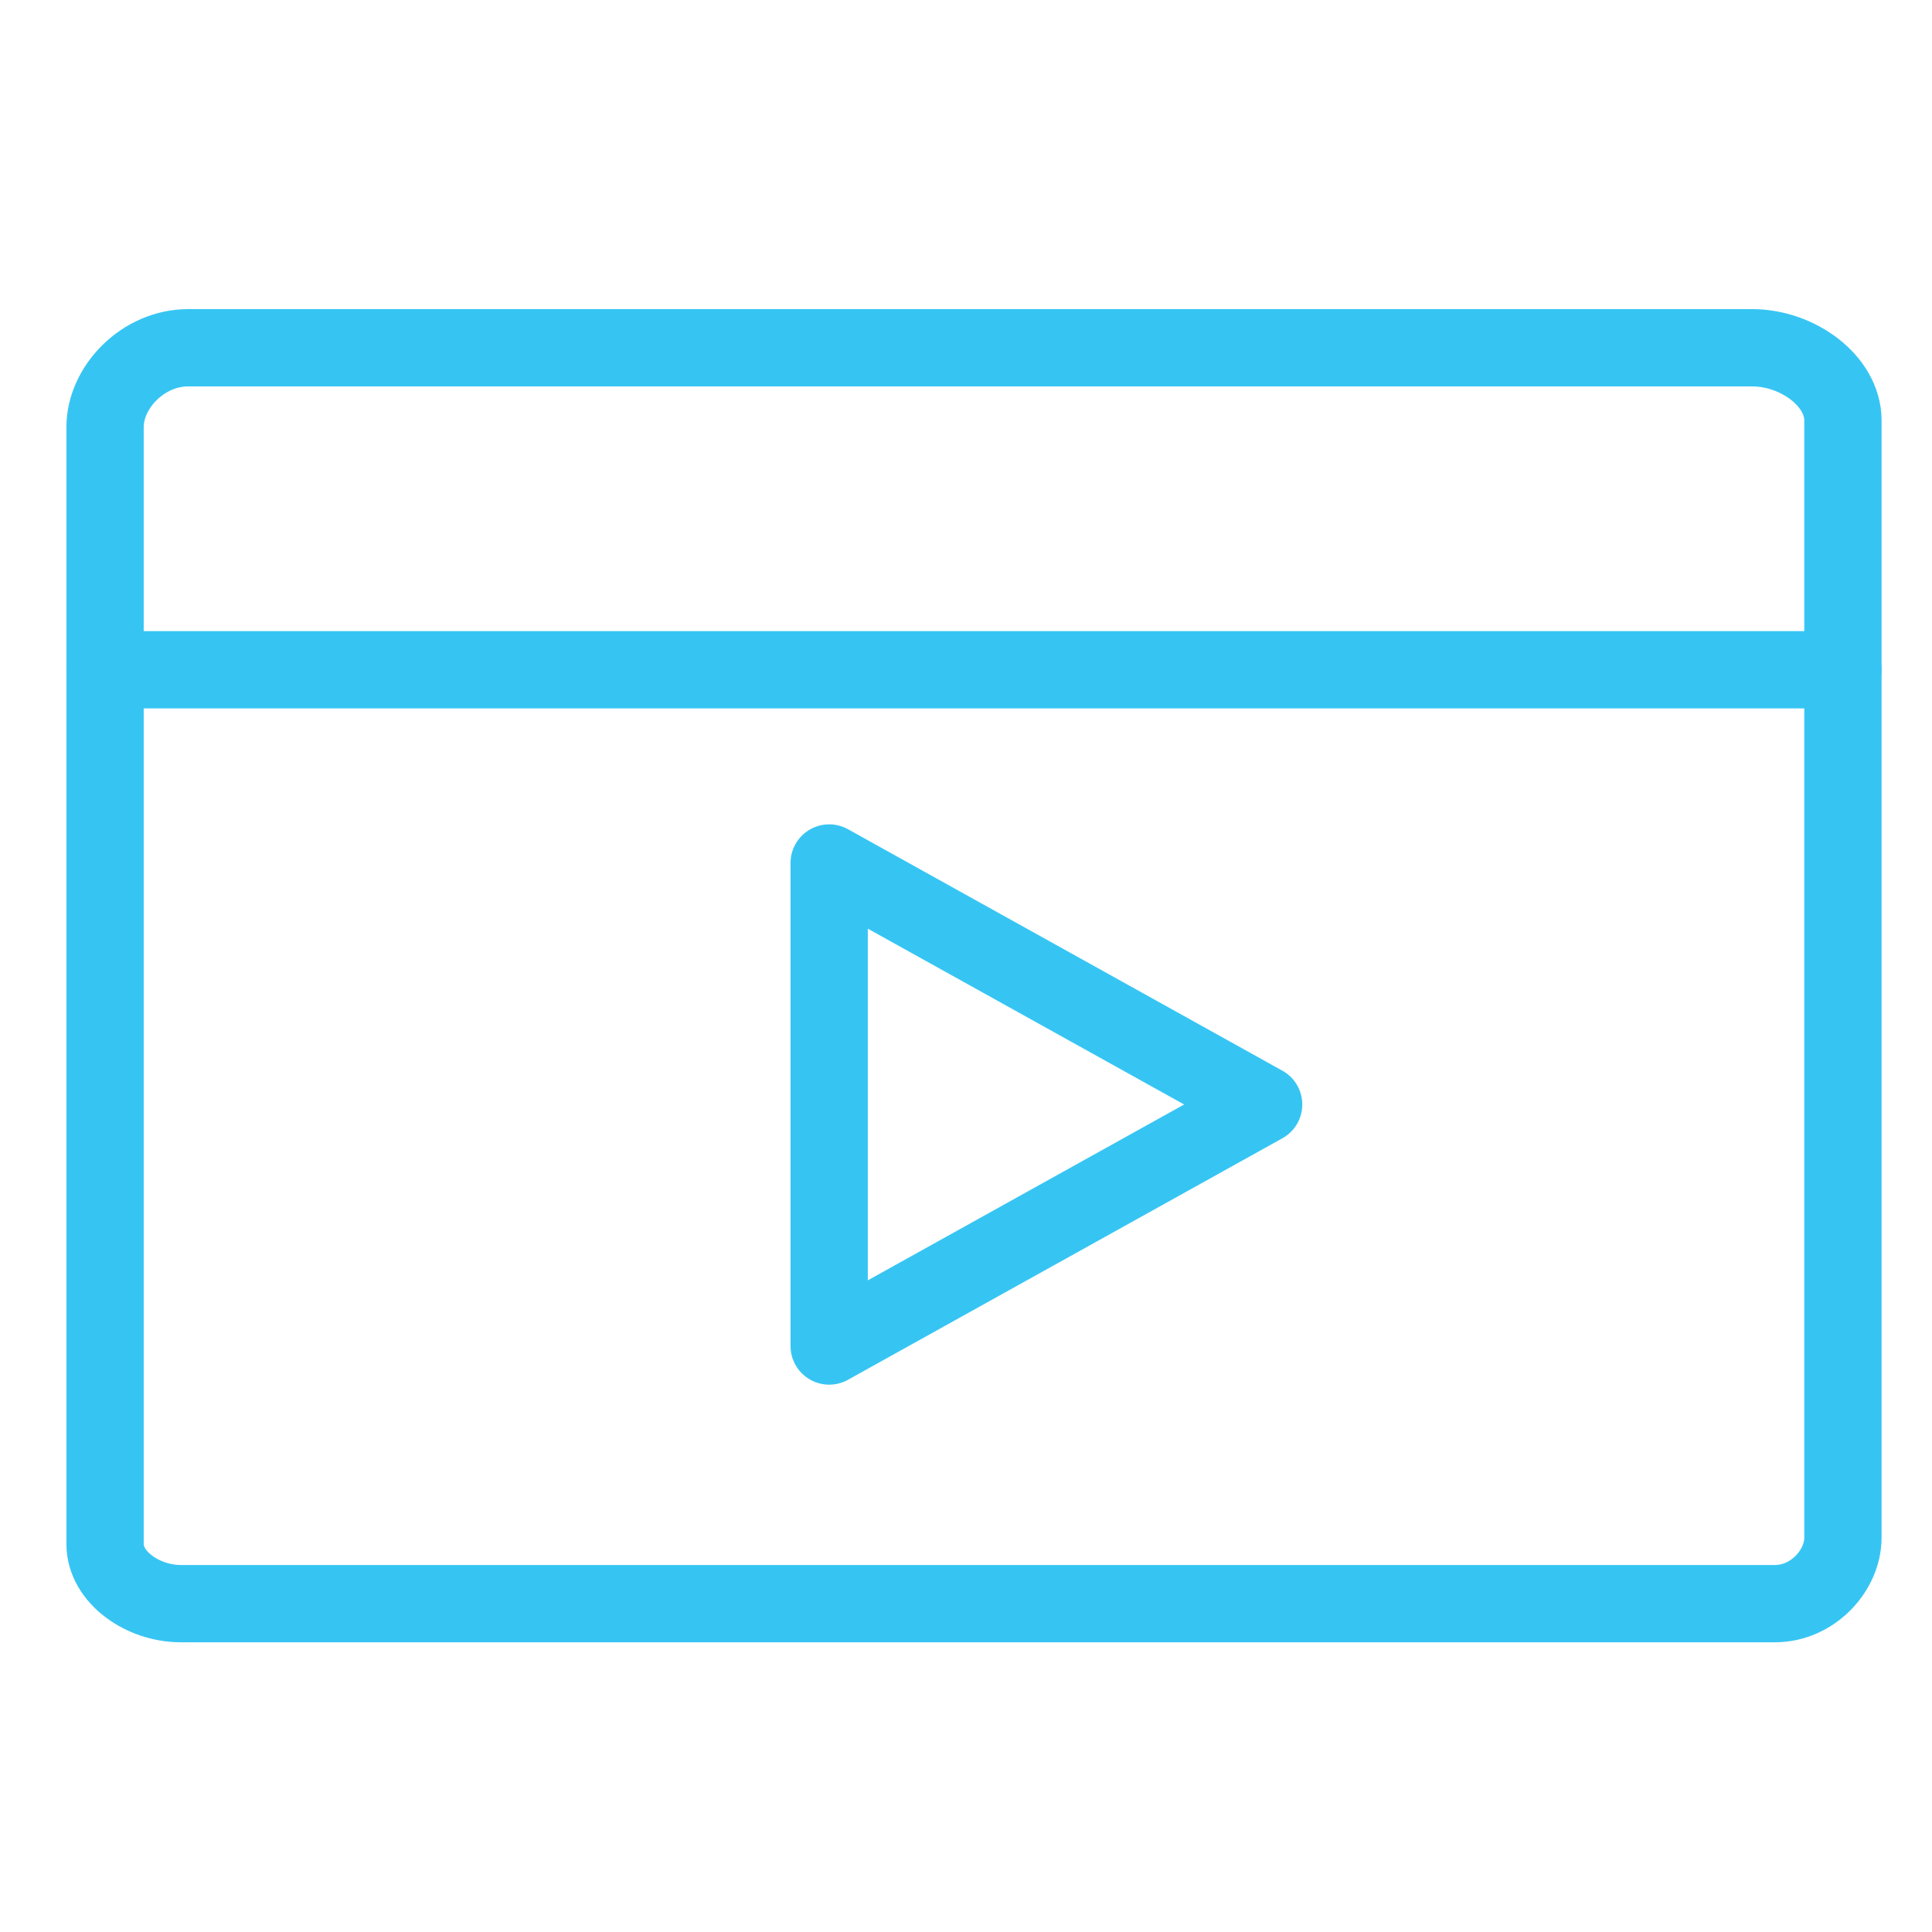
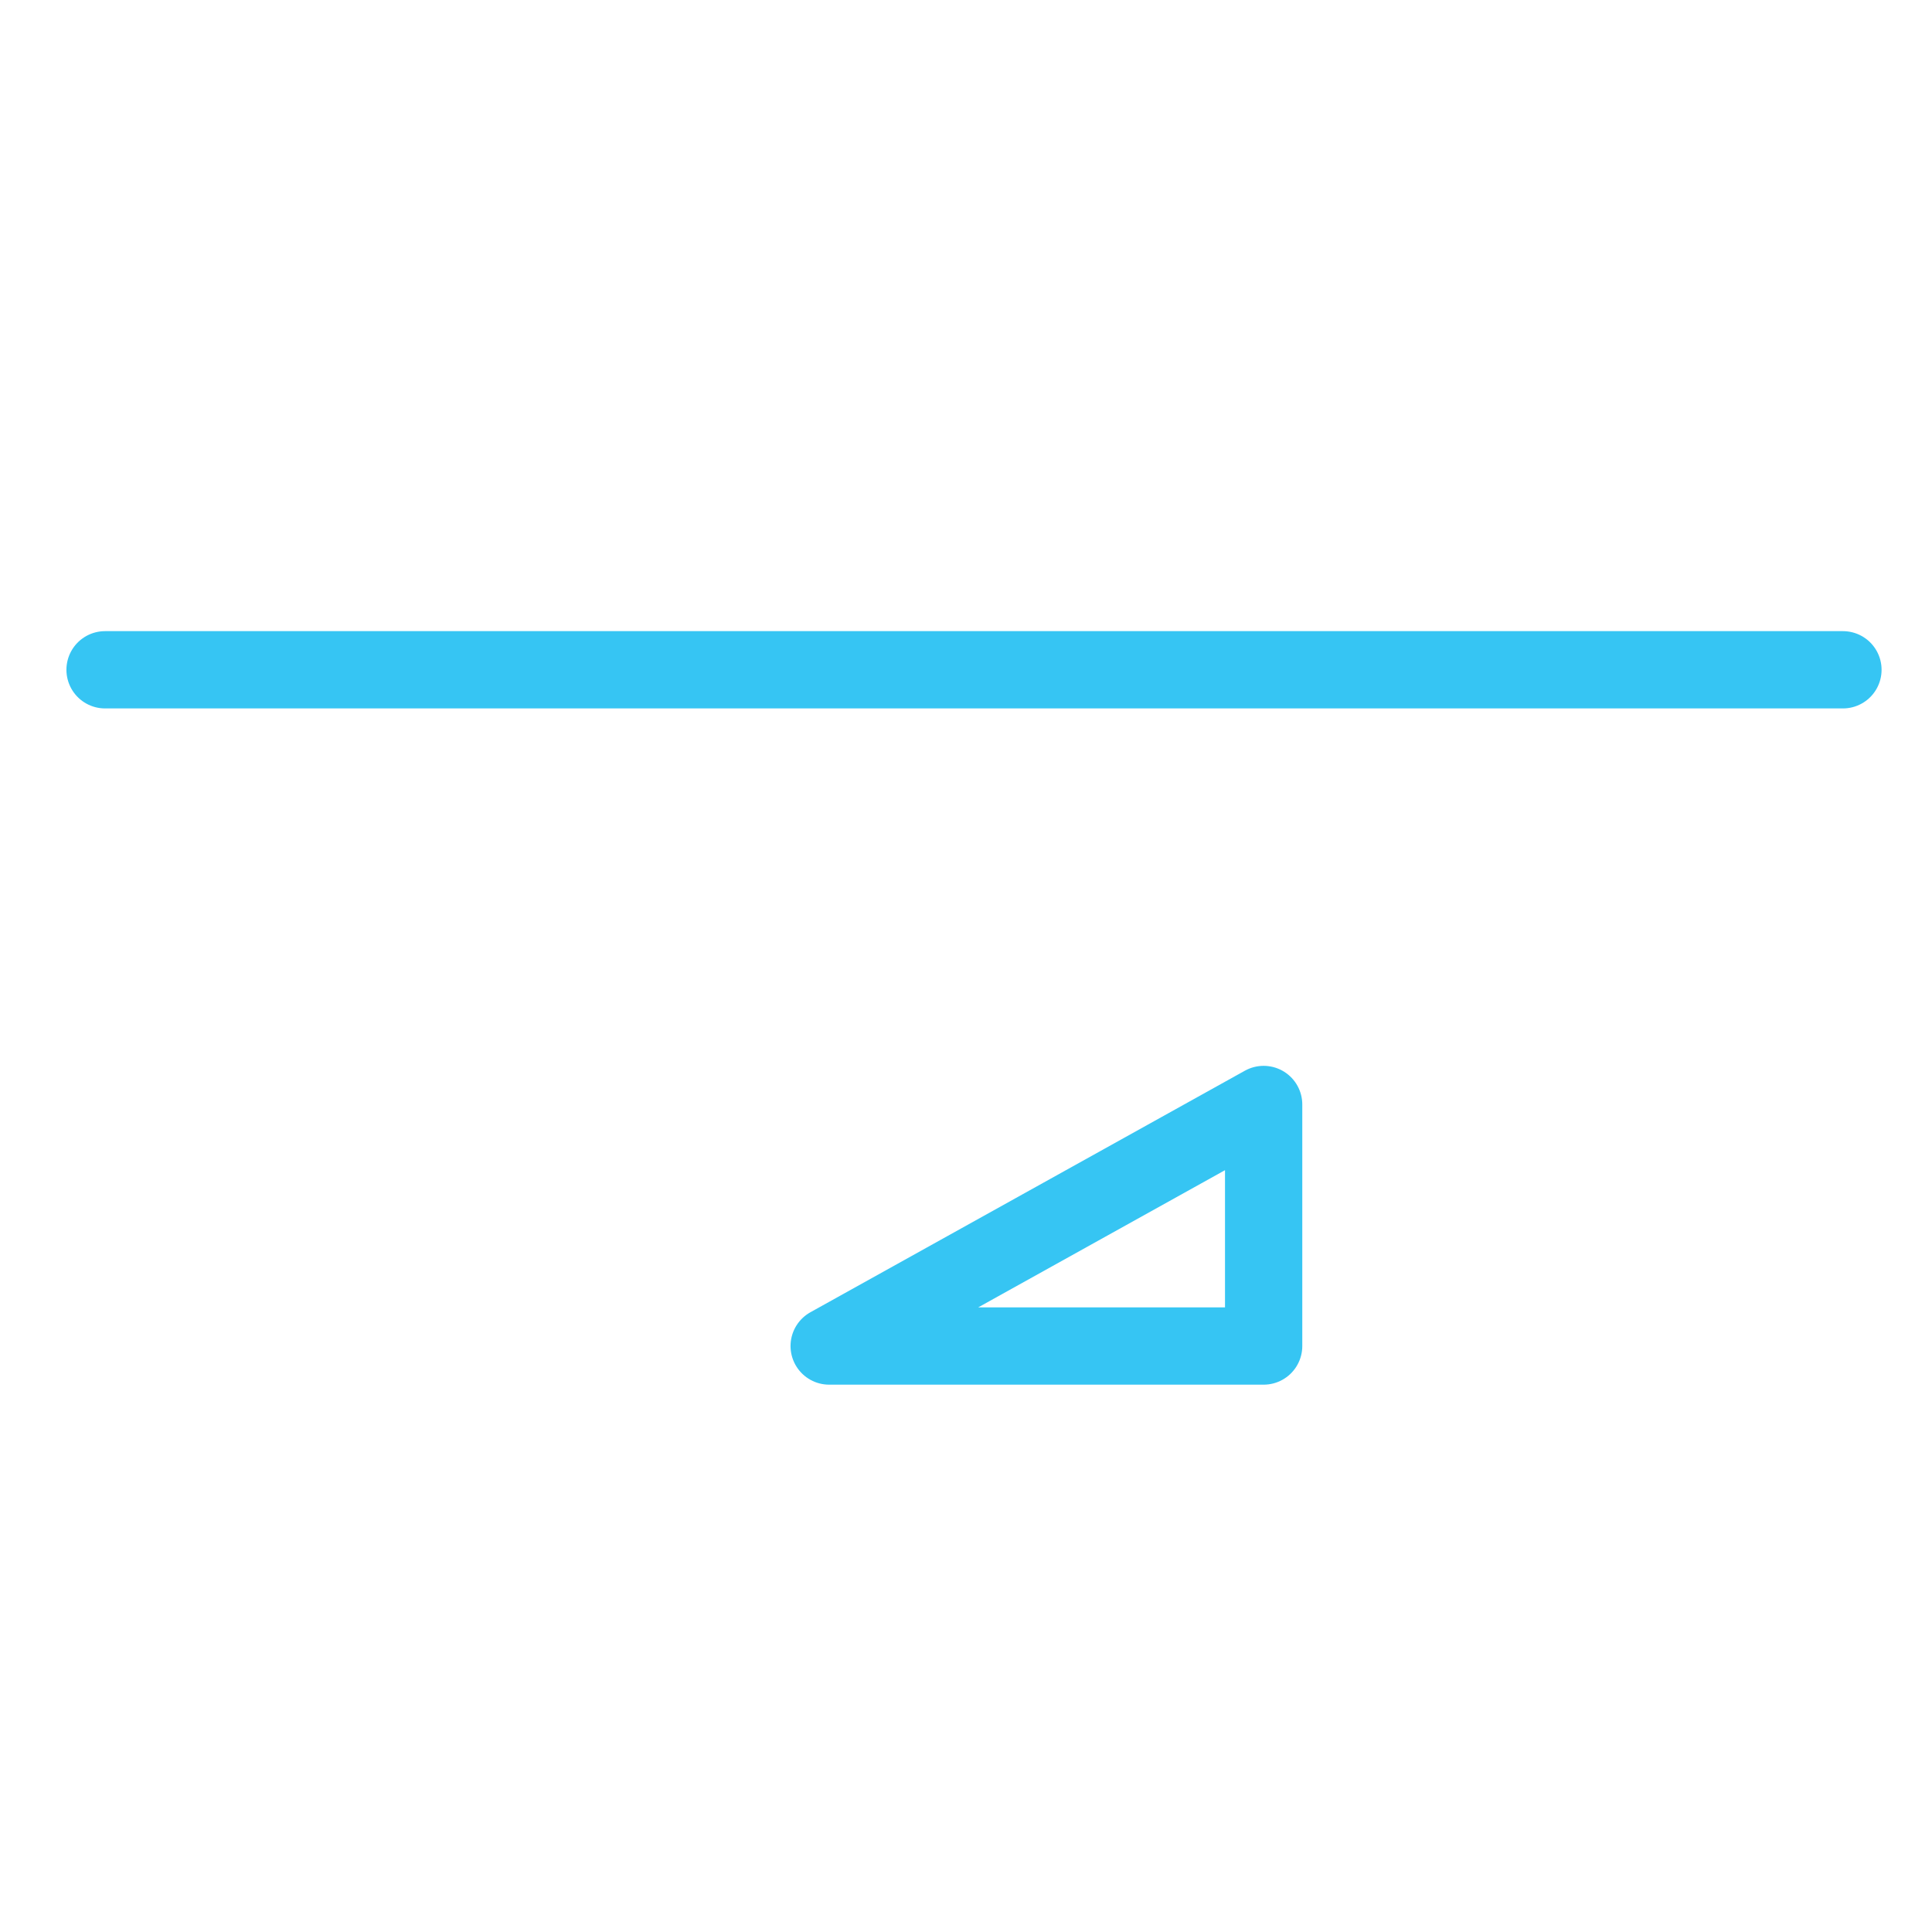
<svg xmlns="http://www.w3.org/2000/svg" width="50" height="50" viewBox="0 0 50 50" fill="none">
-   <path d="M45.739 41.502H4.674C3.696 41.502 2.719 40.818 2.719 39.962V39.791V11.053C2.719 10.026 3.696 9 4.87 9H5.065H45.348C46.521 9 47.695 9.855 47.695 10.882V11.053V39.791C47.695 40.647 46.912 41.502 45.935 41.502C45.935 41.502 45.739 41.502 45.739 41.502Z" stroke="#36C5F3" stroke-width="2" stroke-miterlimit="10" stroke-linecap="round" stroke-linejoin="round" />
  <path d="M2.719 17.334H47.695" stroke="#36C5F3" stroke-width="2" stroke-miterlimit="10" stroke-linecap="round" stroke-linejoin="round" />
-   <path d="M21.459 34.835L32.703 28.584L21.459 22.334V34.835Z" stroke="#36C5F3" stroke-width="2" stroke-miterlimit="10" stroke-linecap="round" stroke-linejoin="round" />
+   <path d="M21.459 34.835L32.703 28.584V34.835Z" stroke="#36C5F3" stroke-width="2" stroke-miterlimit="10" stroke-linecap="round" stroke-linejoin="round" />
</svg>